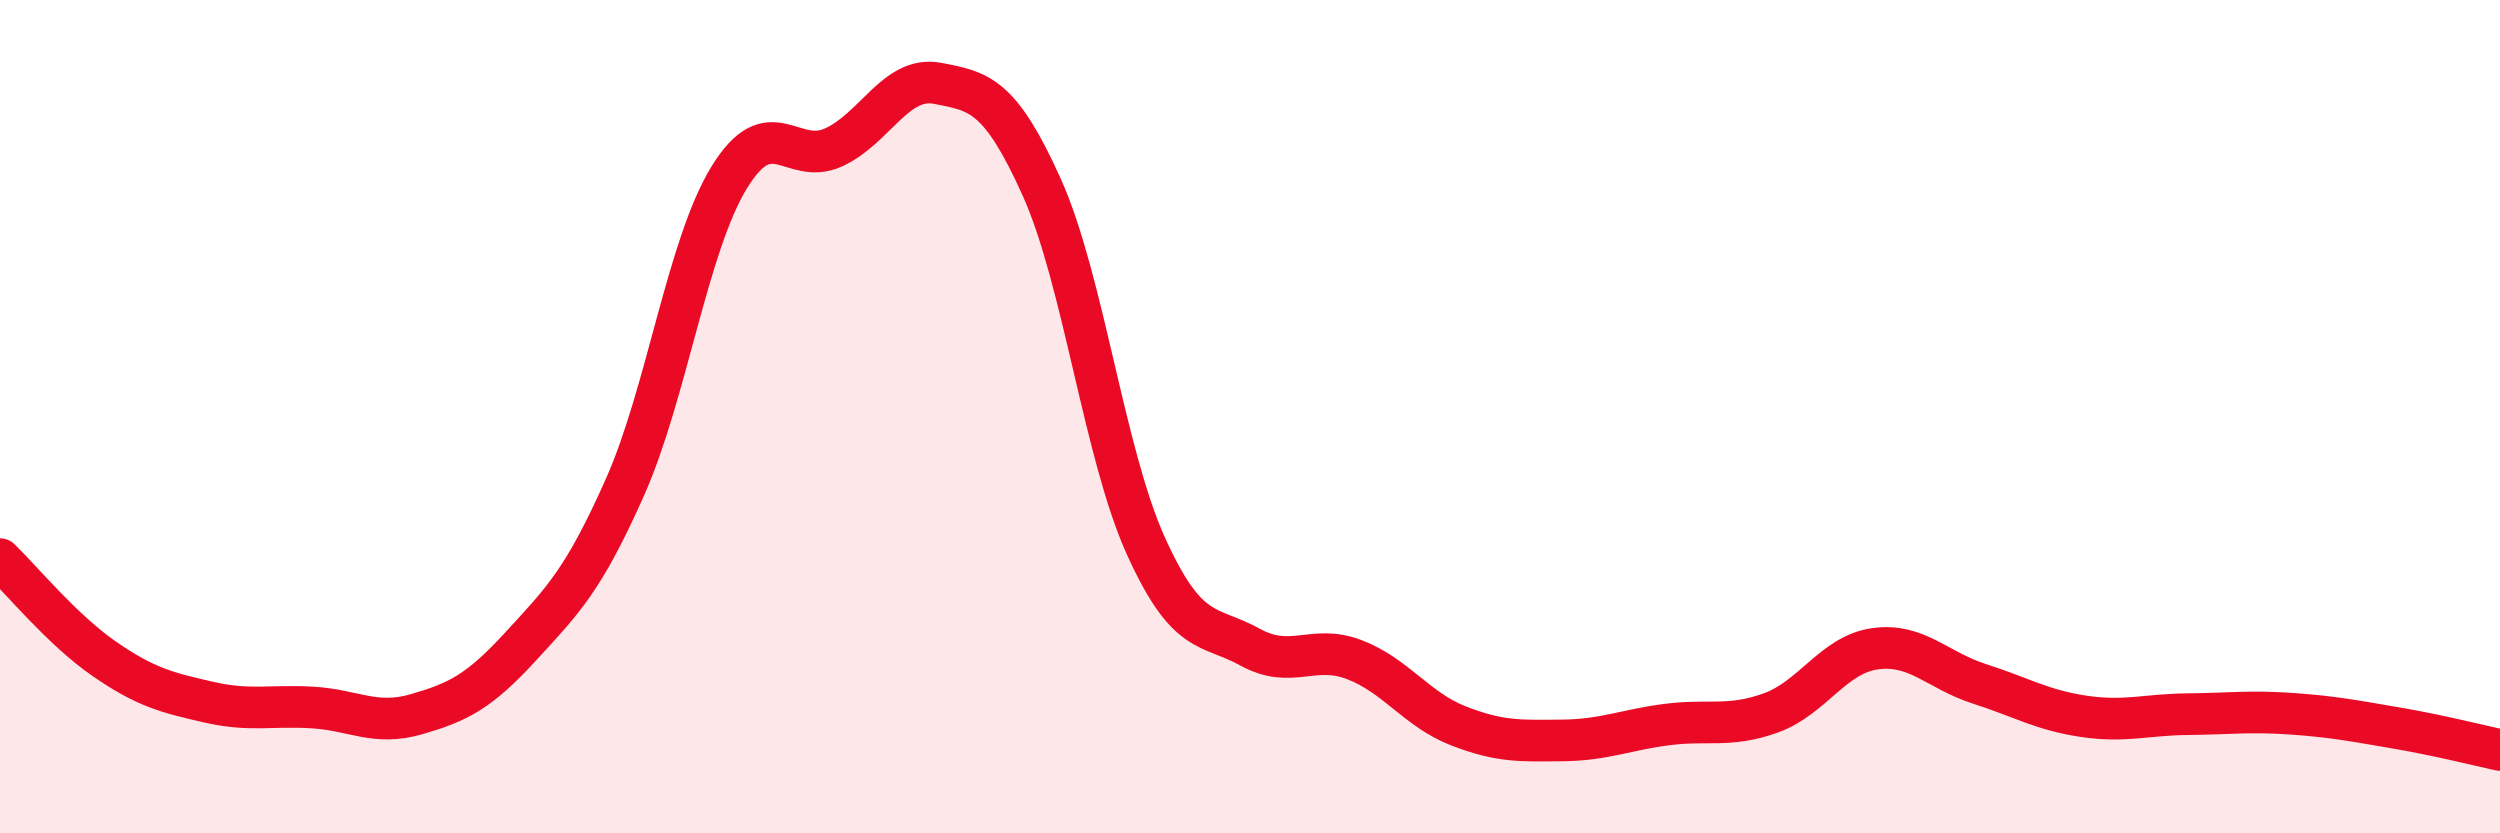
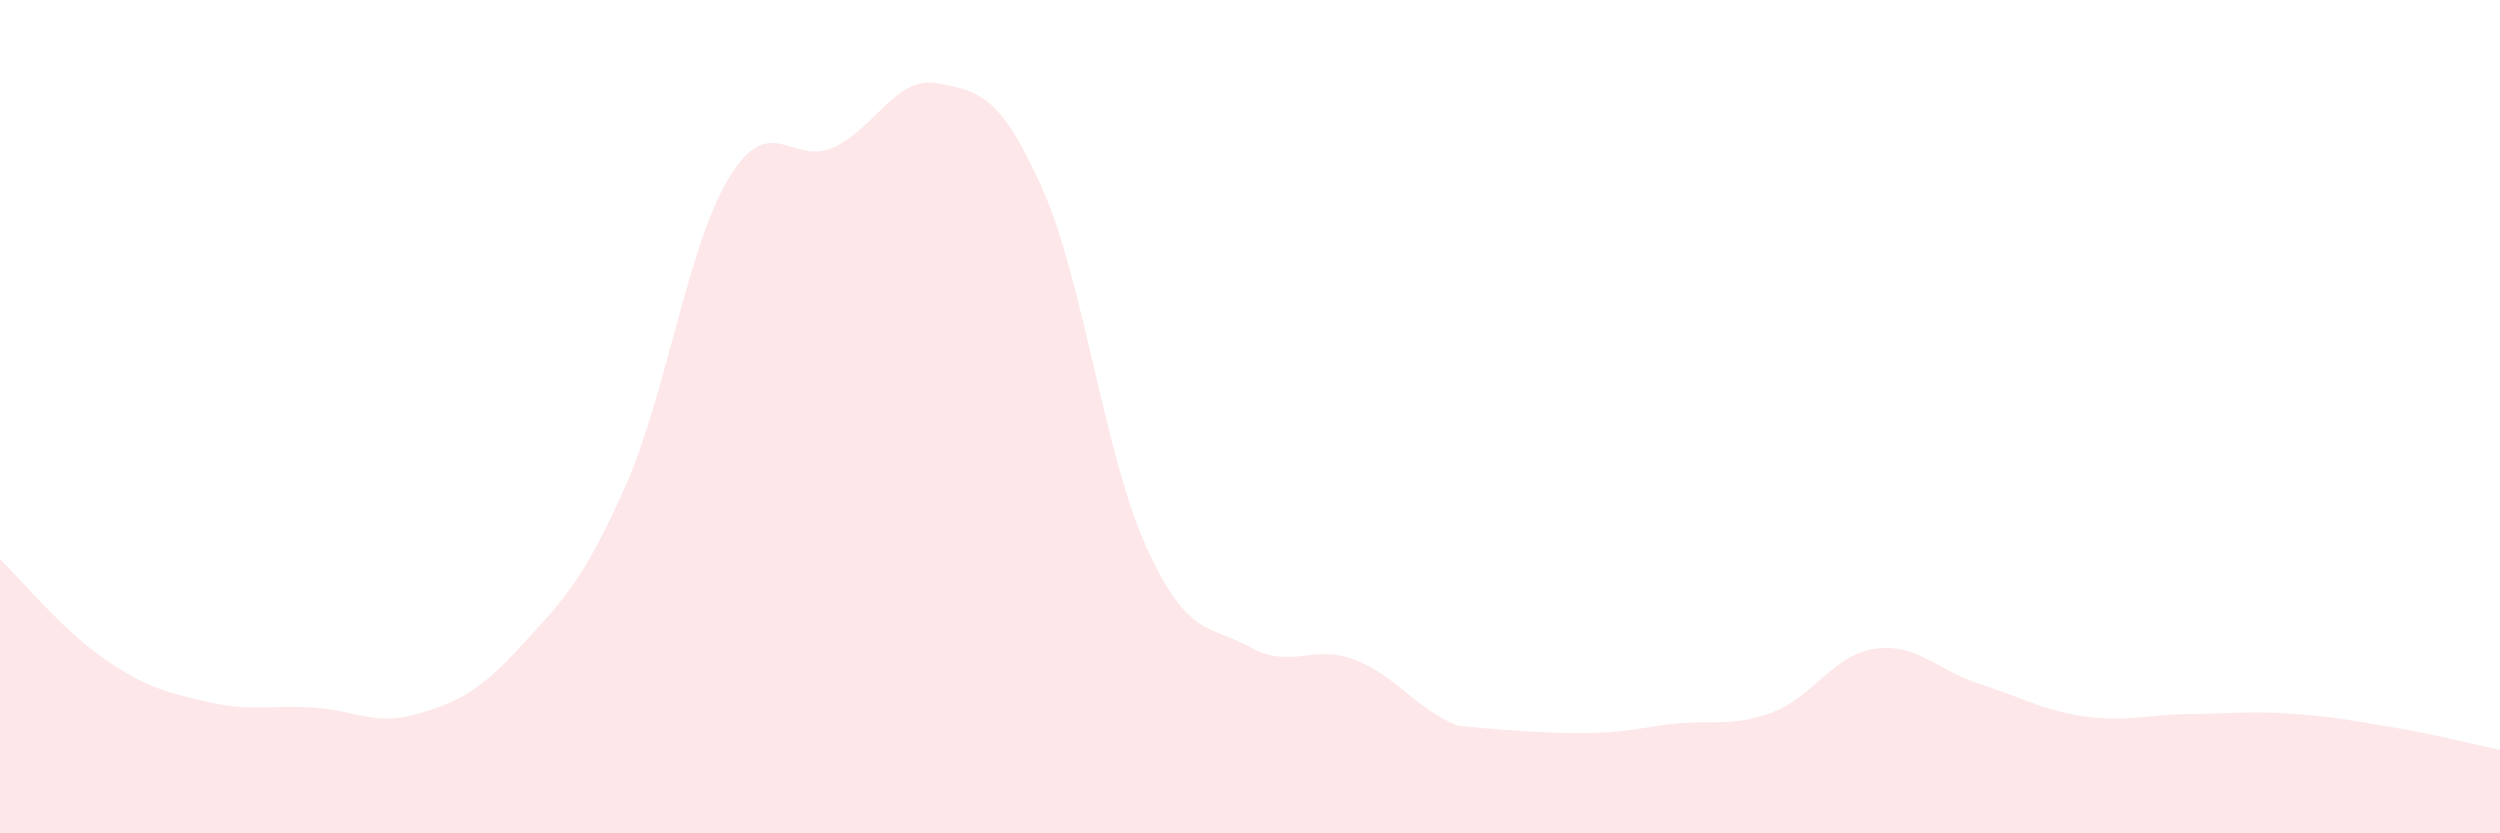
<svg xmlns="http://www.w3.org/2000/svg" width="60" height="20" viewBox="0 0 60 20">
-   <path d="M 0,13.42 C 0.5,13.9 1.5,15.12 2.5,15.81 C 3.5,16.5 4,16.62 5,16.85 C 6,17.08 6.5,16.92 7.5,16.98 C 8.5,17.04 9,17.43 10,17.14 C 11,16.85 11.5,16.6 12.5,15.51 C 13.5,14.42 14,13.94 15,11.69 C 16,9.44 16.5,5.89 17.5,4.26 C 18.5,2.63 19,3.99 20,3.54 C 21,3.09 21.5,1.81 22.5,2 C 23.5,2.19 24,2.27 25,4.49 C 26,6.71 26.5,10.89 27.5,13.1 C 28.5,15.31 29,14.98 30,15.53 C 31,16.08 31.5,15.45 32.5,15.83 C 33.5,16.21 34,17.03 35,17.42 C 36,17.81 36.5,17.78 37.5,17.77 C 38.5,17.76 39,17.52 40,17.39 C 41,17.26 41.5,17.47 42.5,17.11 C 43.5,16.75 44,15.71 45,15.57 C 46,15.43 46.5,16.09 47.5,16.41 C 48.5,16.73 49,17.04 50,17.19 C 51,17.34 51.5,17.15 52.5,17.14 C 53.5,17.13 54,17.06 55,17.13 C 56,17.2 56.5,17.3 57.5,17.47 C 58.5,17.64 59.5,17.89 60,18L60 20L0 20Z" fill="#EB0A25" opacity="0.1" stroke-linecap="round" stroke-linejoin="round" />
-   <path d="M 0,13.42 C 0.5,13.9 1.5,15.12 2.5,15.81 C 3.5,16.5 4,16.62 5,16.85 C 6,17.08 6.5,16.92 7.5,16.98 C 8.5,17.04 9,17.43 10,17.14 C 11,16.85 11.5,16.6 12.5,15.51 C 13.5,14.42 14,13.94 15,11.69 C 16,9.44 16.5,5.89 17.5,4.26 C 18.5,2.63 19,3.99 20,3.54 C 21,3.09 21.5,1.81 22.5,2 C 23.5,2.19 24,2.27 25,4.49 C 26,6.71 26.5,10.89 27.5,13.1 C 28.5,15.31 29,14.98 30,15.53 C 31,16.08 31.5,15.45 32.5,15.83 C 33.5,16.21 34,17.03 35,17.42 C 36,17.81 36.5,17.78 37.5,17.77 C 38.5,17.76 39,17.52 40,17.39 C 41,17.26 41.5,17.47 42.5,17.11 C 43.5,16.75 44,15.71 45,15.57 C 46,15.43 46.5,16.09 47.5,16.41 C 48.5,16.73 49,17.04 50,17.19 C 51,17.34 51.5,17.15 52.5,17.14 C 53.5,17.13 54,17.06 55,17.13 C 56,17.2 56.5,17.3 57.5,17.47 C 58.5,17.64 59.5,17.89 60,18" stroke="#EB0A25" stroke-width="1" fill="none" stroke-linecap="round" stroke-linejoin="round" />
+   <path d="M 0,13.42 C 0.5,13.9 1.5,15.12 2.5,15.81 C 3.5,16.5 4,16.62 5,16.85 C 6,17.08 6.5,16.92 7.5,16.98 C 8.5,17.04 9,17.43 10,17.14 C 11,16.85 11.5,16.6 12.5,15.51 C 13.5,14.42 14,13.94 15,11.69 C 16,9.44 16.5,5.89 17.5,4.26 C 18.5,2.63 19,3.99 20,3.54 C 21,3.09 21.5,1.81 22.5,2 C 23.5,2.19 24,2.27 25,4.49 C 26,6.71 26.5,10.89 27.5,13.1 C 28.5,15.31 29,14.98 30,15.53 C 31,16.08 31.5,15.45 32.5,15.83 C 33.5,16.21 34,17.03 35,17.42 C 38.5,17.76 39,17.52 40,17.39 C 41,17.26 41.5,17.47 42.5,17.11 C 43.5,16.75 44,15.71 45,15.57 C 46,15.43 46.5,16.09 47.5,16.41 C 48.5,16.73 49,17.04 50,17.19 C 51,17.34 51.5,17.15 52.5,17.14 C 53.5,17.13 54,17.06 55,17.13 C 56,17.2 56.5,17.3 57.5,17.47 C 58.5,17.64 59.5,17.89 60,18L60 20L0 20Z" fill="#EB0A25" opacity="0.1" stroke-linecap="round" stroke-linejoin="round" />
</svg>